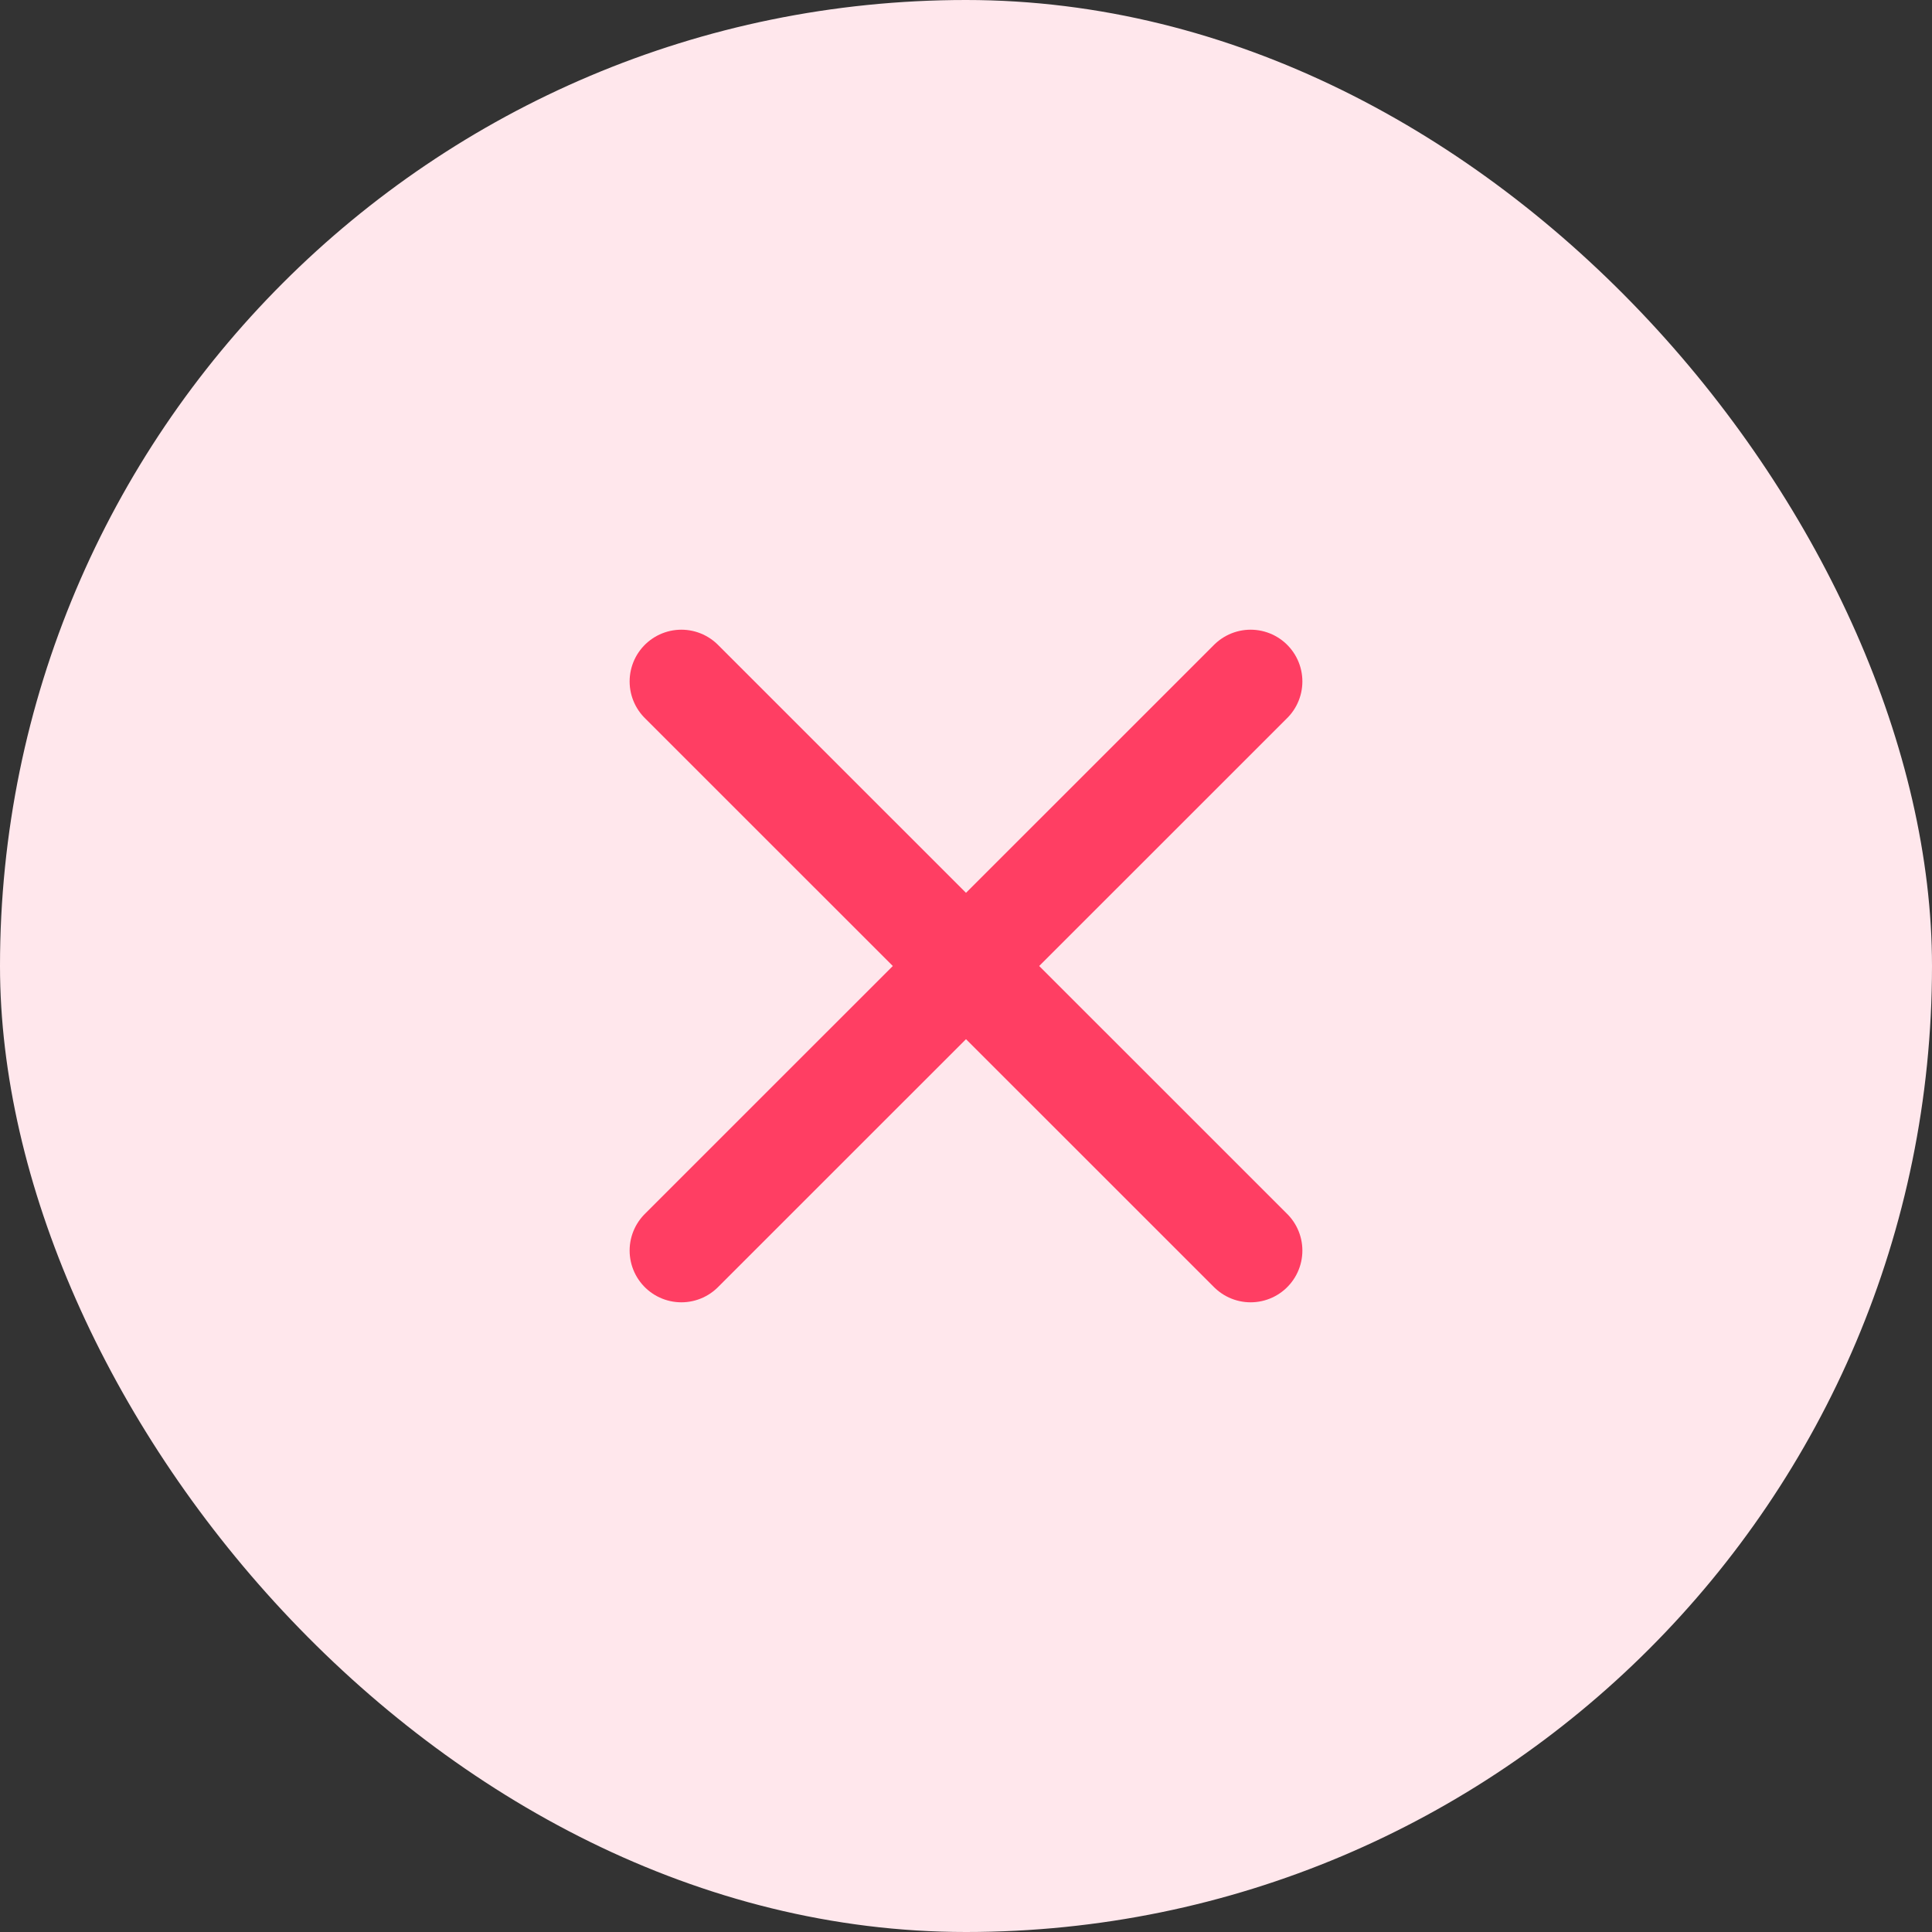
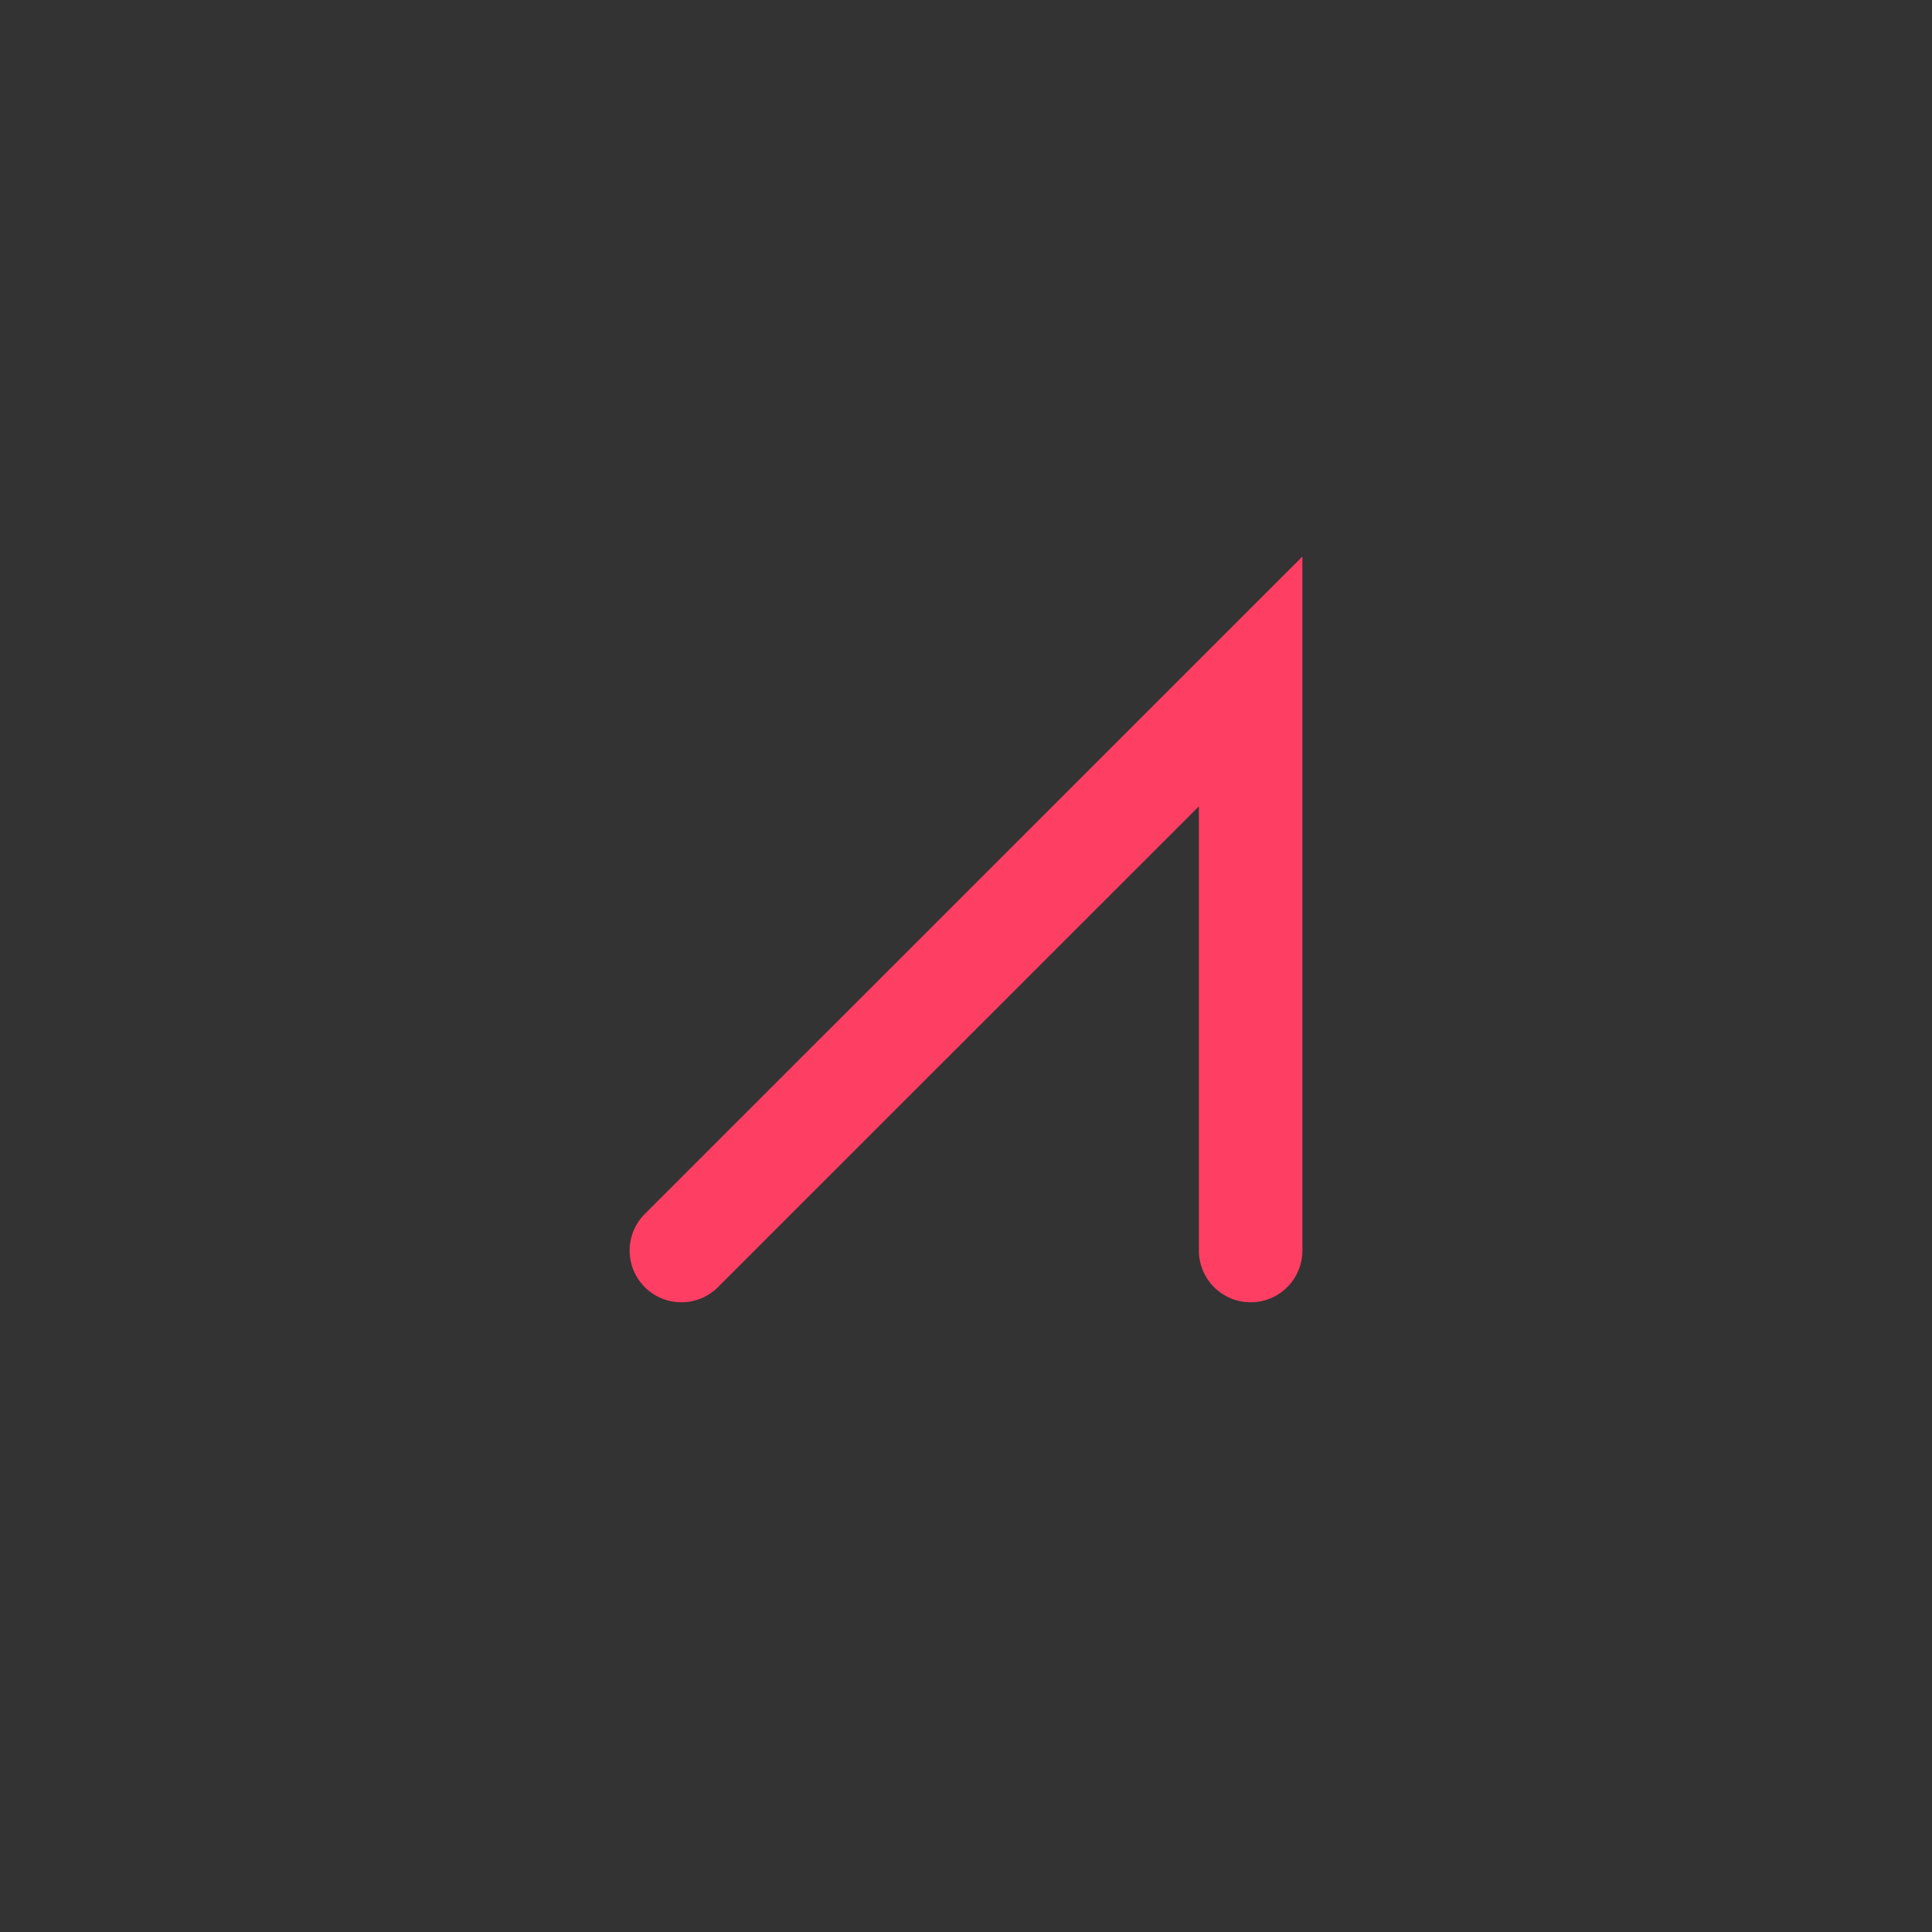
<svg xmlns="http://www.w3.org/2000/svg" width="28" height="28" viewBox="0 0 28 28" fill="none">
  <rect x="0" y="0" width="28" height="28" fill="#333333" stroke="none" />
-   <rect width="28" height="28" rx="14" fill="#FFE7EC" />
-   <path d="M9.875 18.124L18.125 9.876M9.875 9.876L18.125 18.124" stroke="#FF3E63" stroke-width="1.5" stroke-linecap="round" />
+   <path d="M9.875 18.124L18.125 9.876L18.125 18.124" stroke="#FF3E63" stroke-width="1.5" stroke-linecap="round" />
</svg>